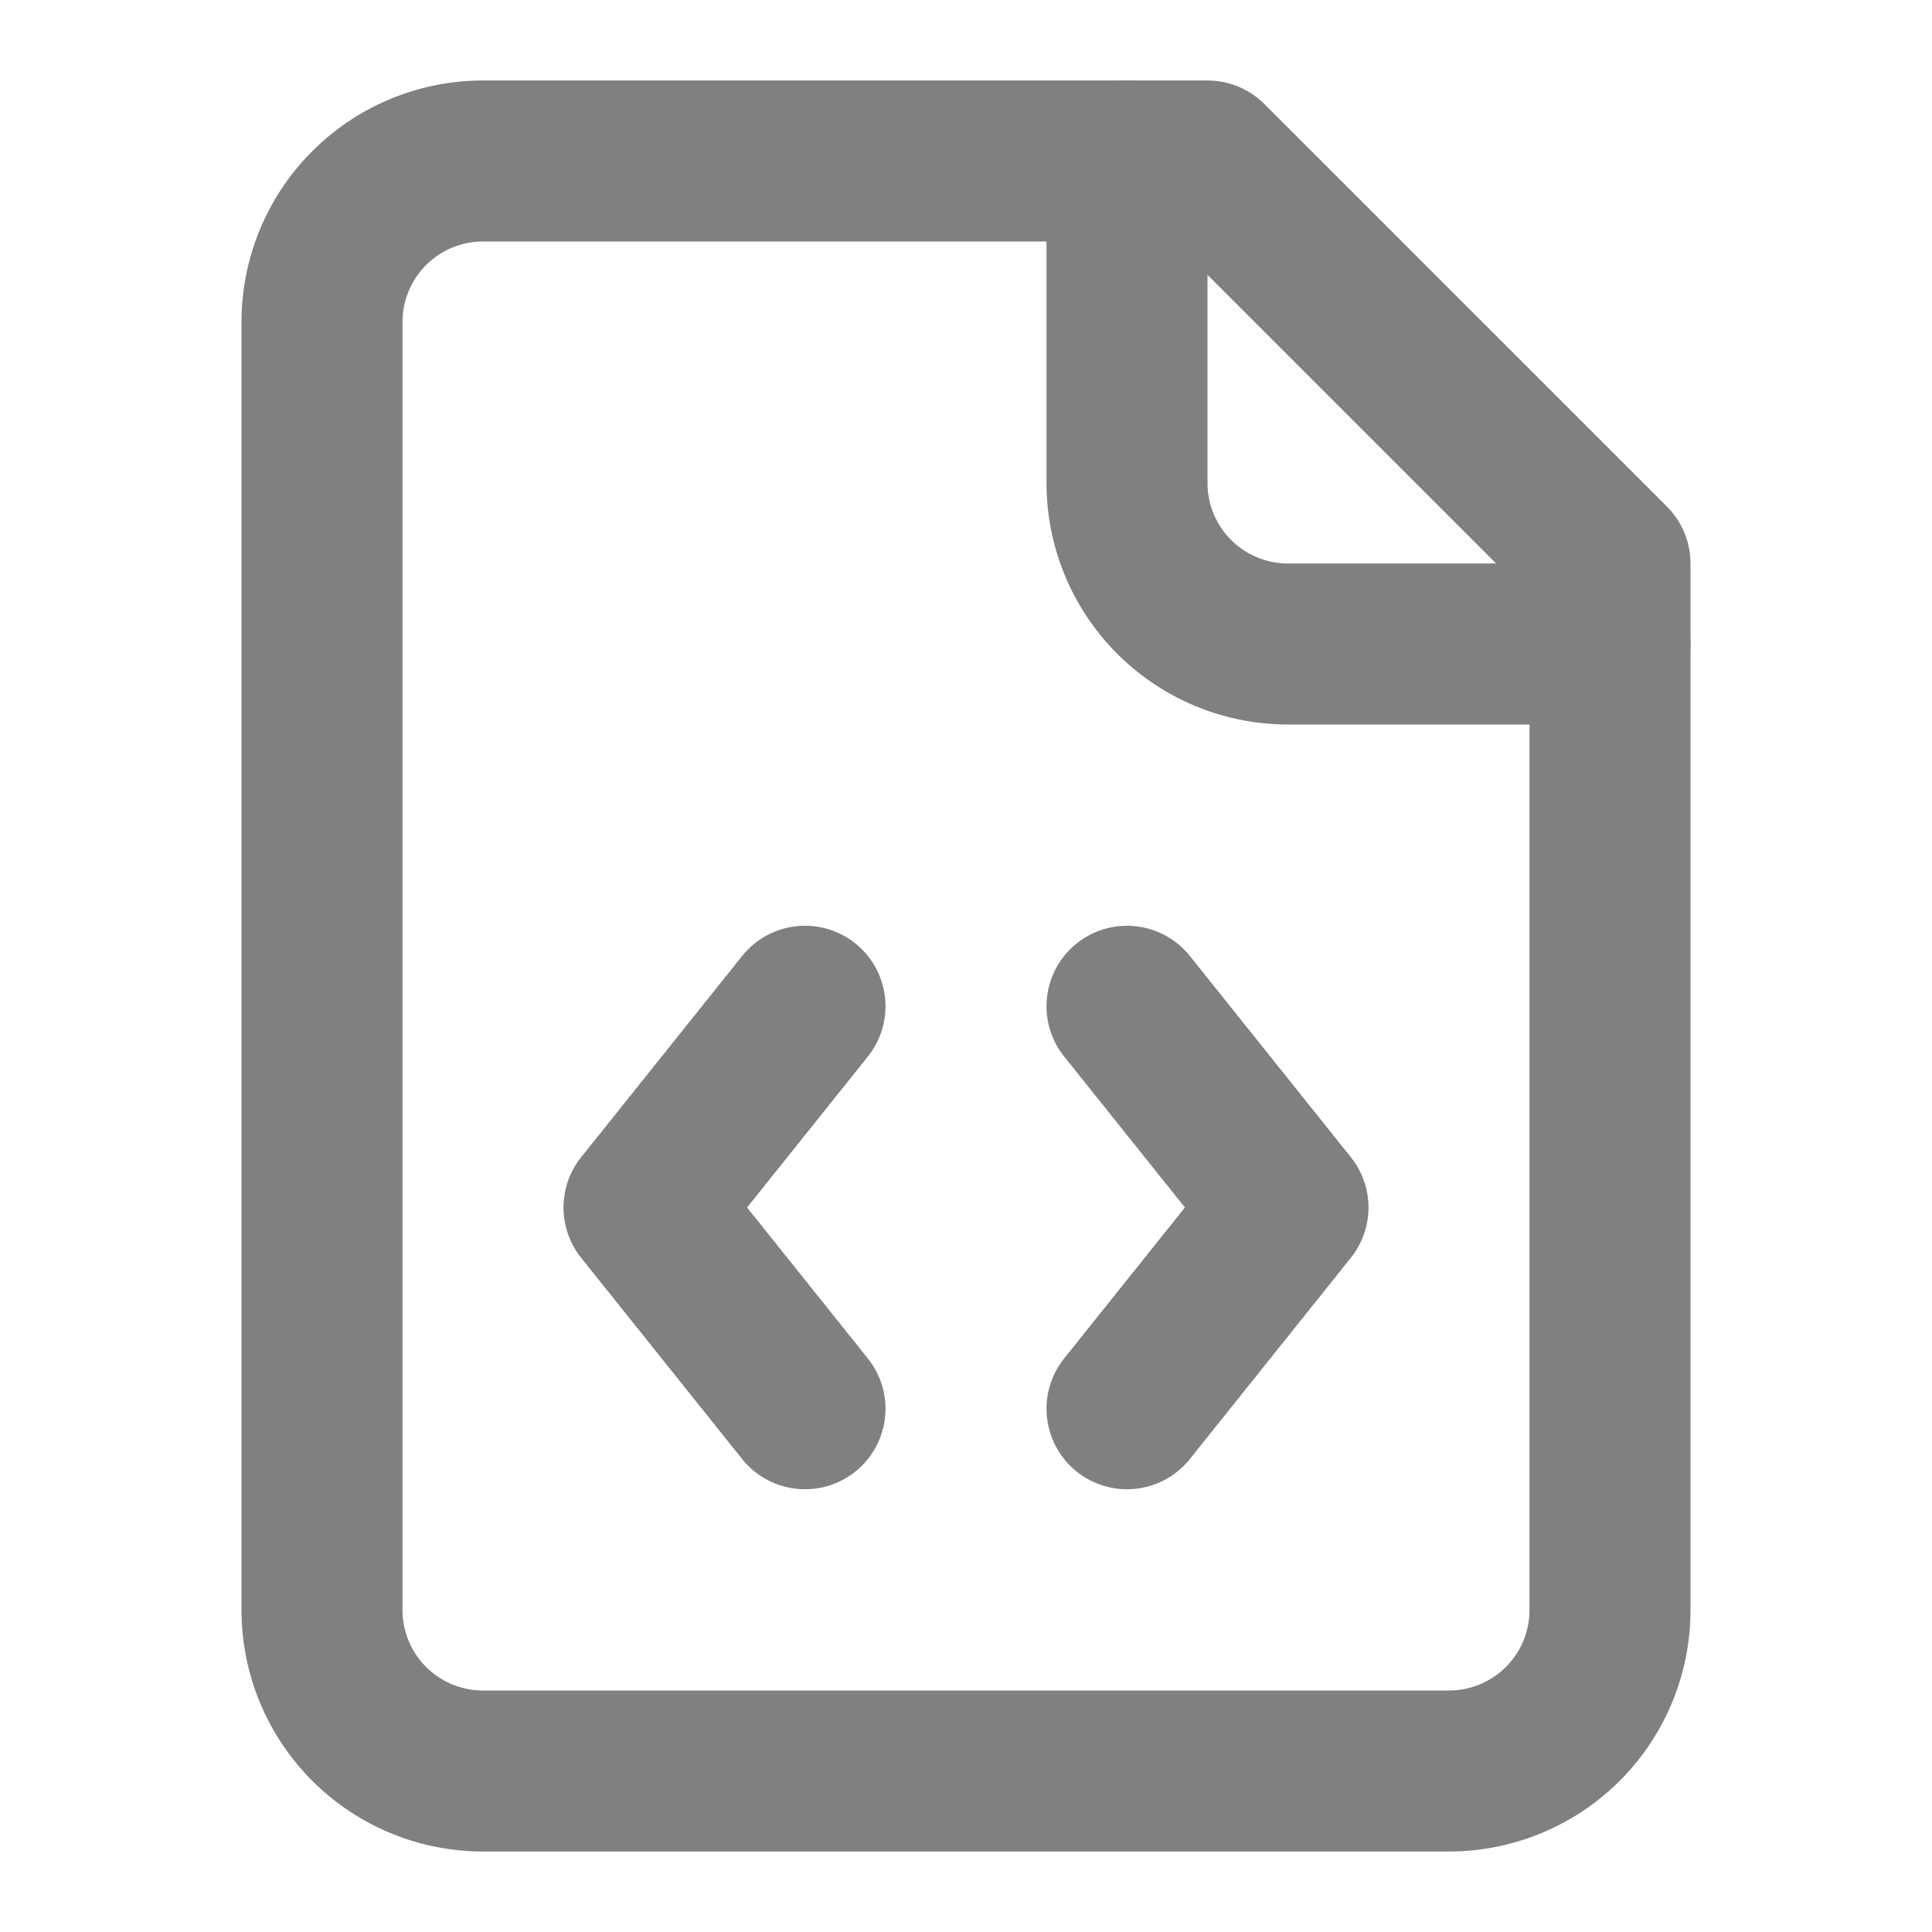
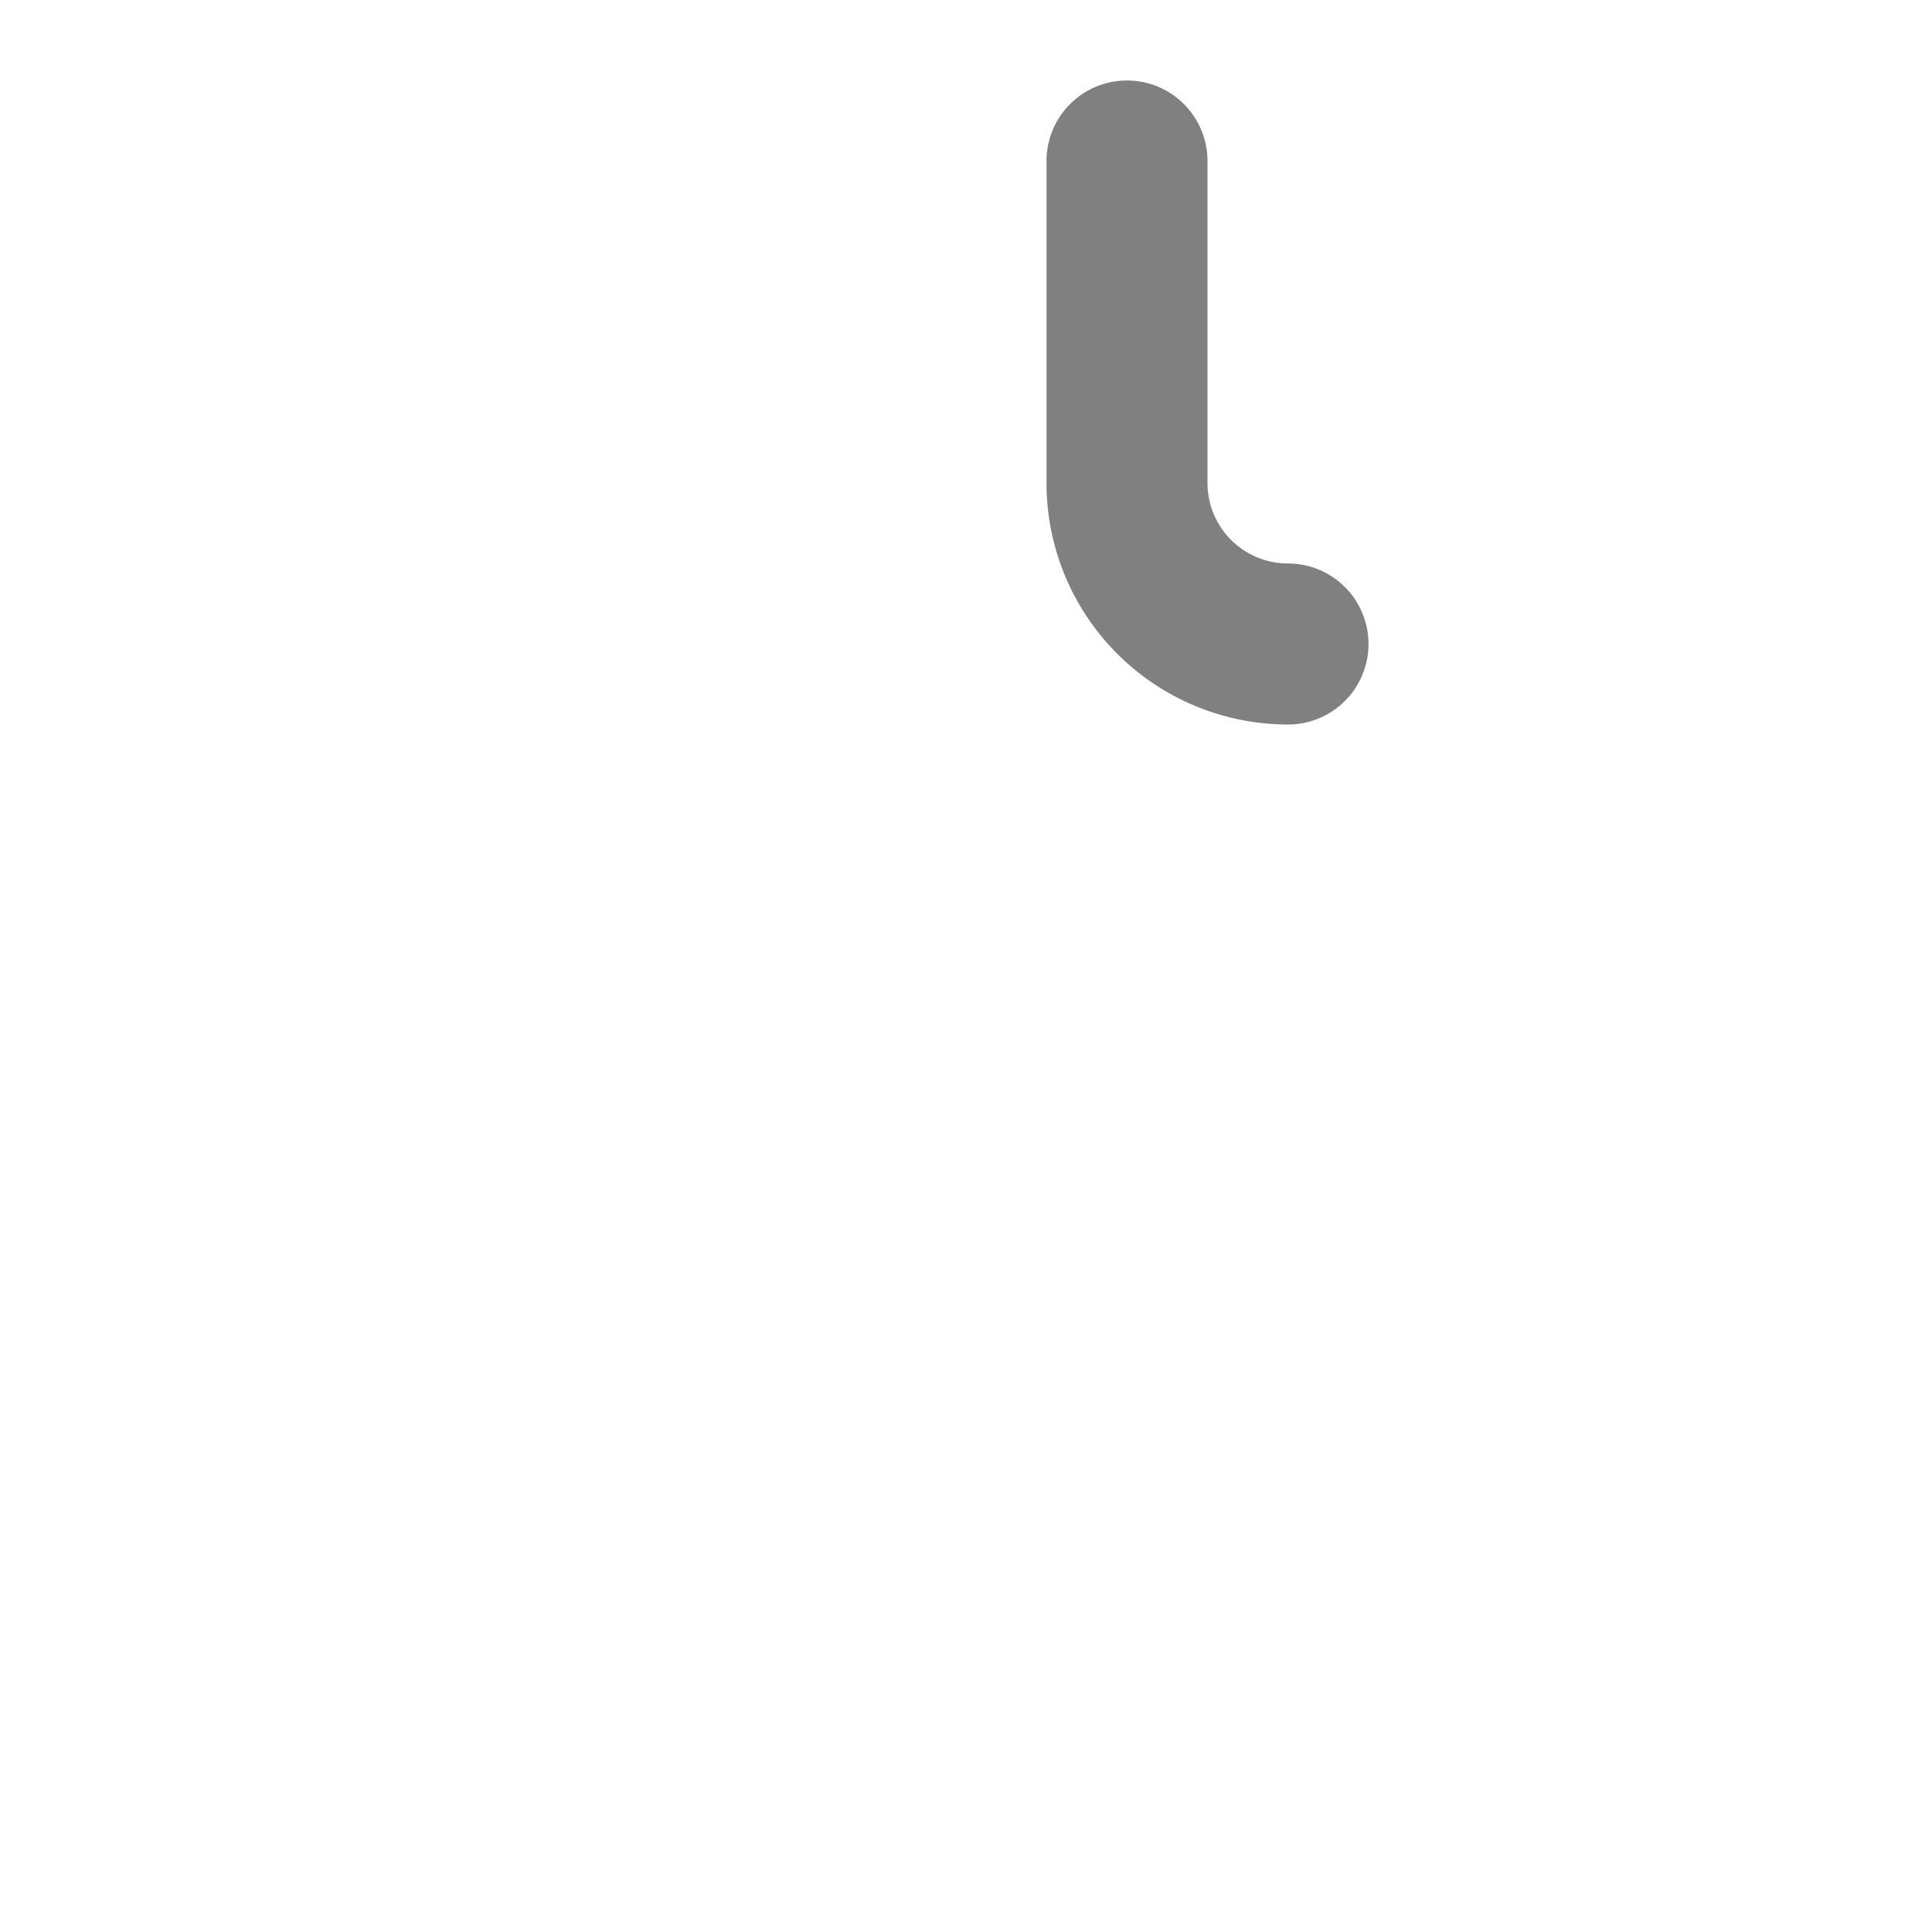
<svg xmlns="http://www.w3.org/2000/svg" width="24" height="24" viewBox="0 0 24 24" fill="none" stroke="gray" stroke-width="2" stroke-linecap="round" stroke-linejoin="round" class="lucide lucide-file-code">
-   <path d="M10 12.5 8 15l2 2.5" />
-   <path d="m14 12.5 2 2.5-2 2.5" />
-   <path d="M14 2v4a2 2 0 0 0 2 2h4" />
-   <path d="M15 2H6a2 2 0 0 0-2 2v16a2 2 0 0 0 2 2h12a2 2 0 0 0 2-2V7z" />
+   <path d="M14 2v4a2 2 0 0 0 2 2" />
</svg>